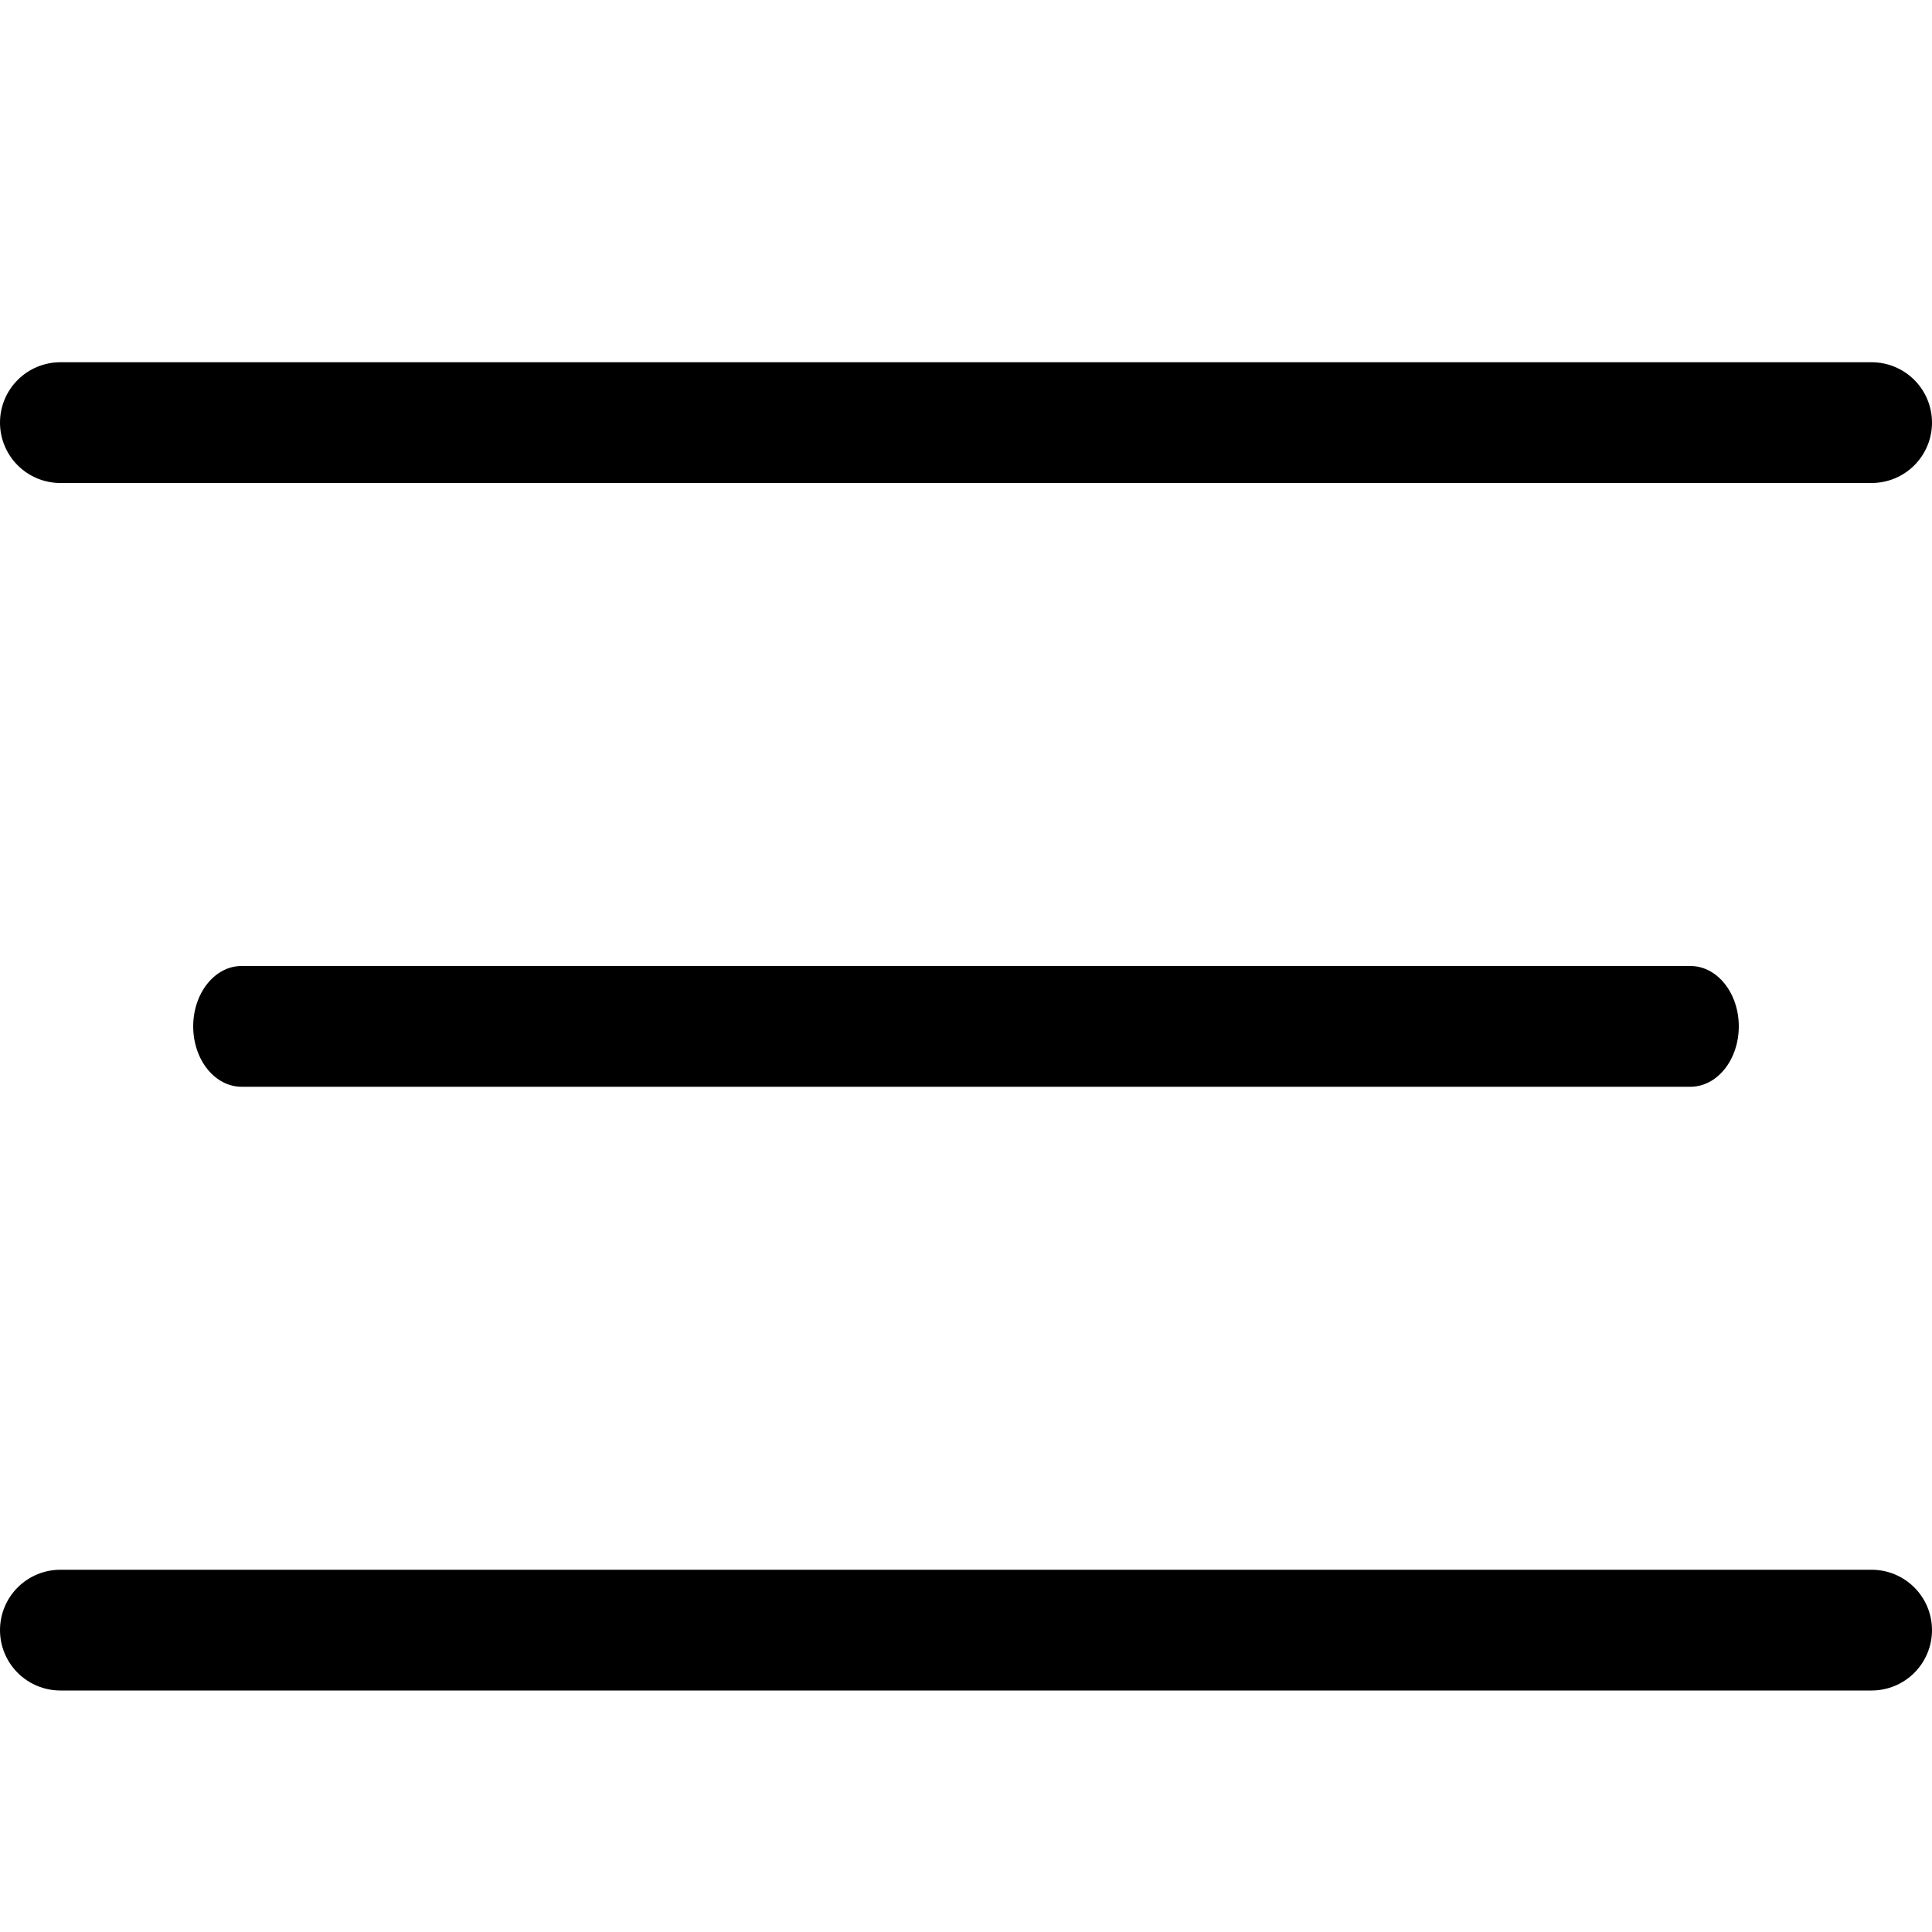
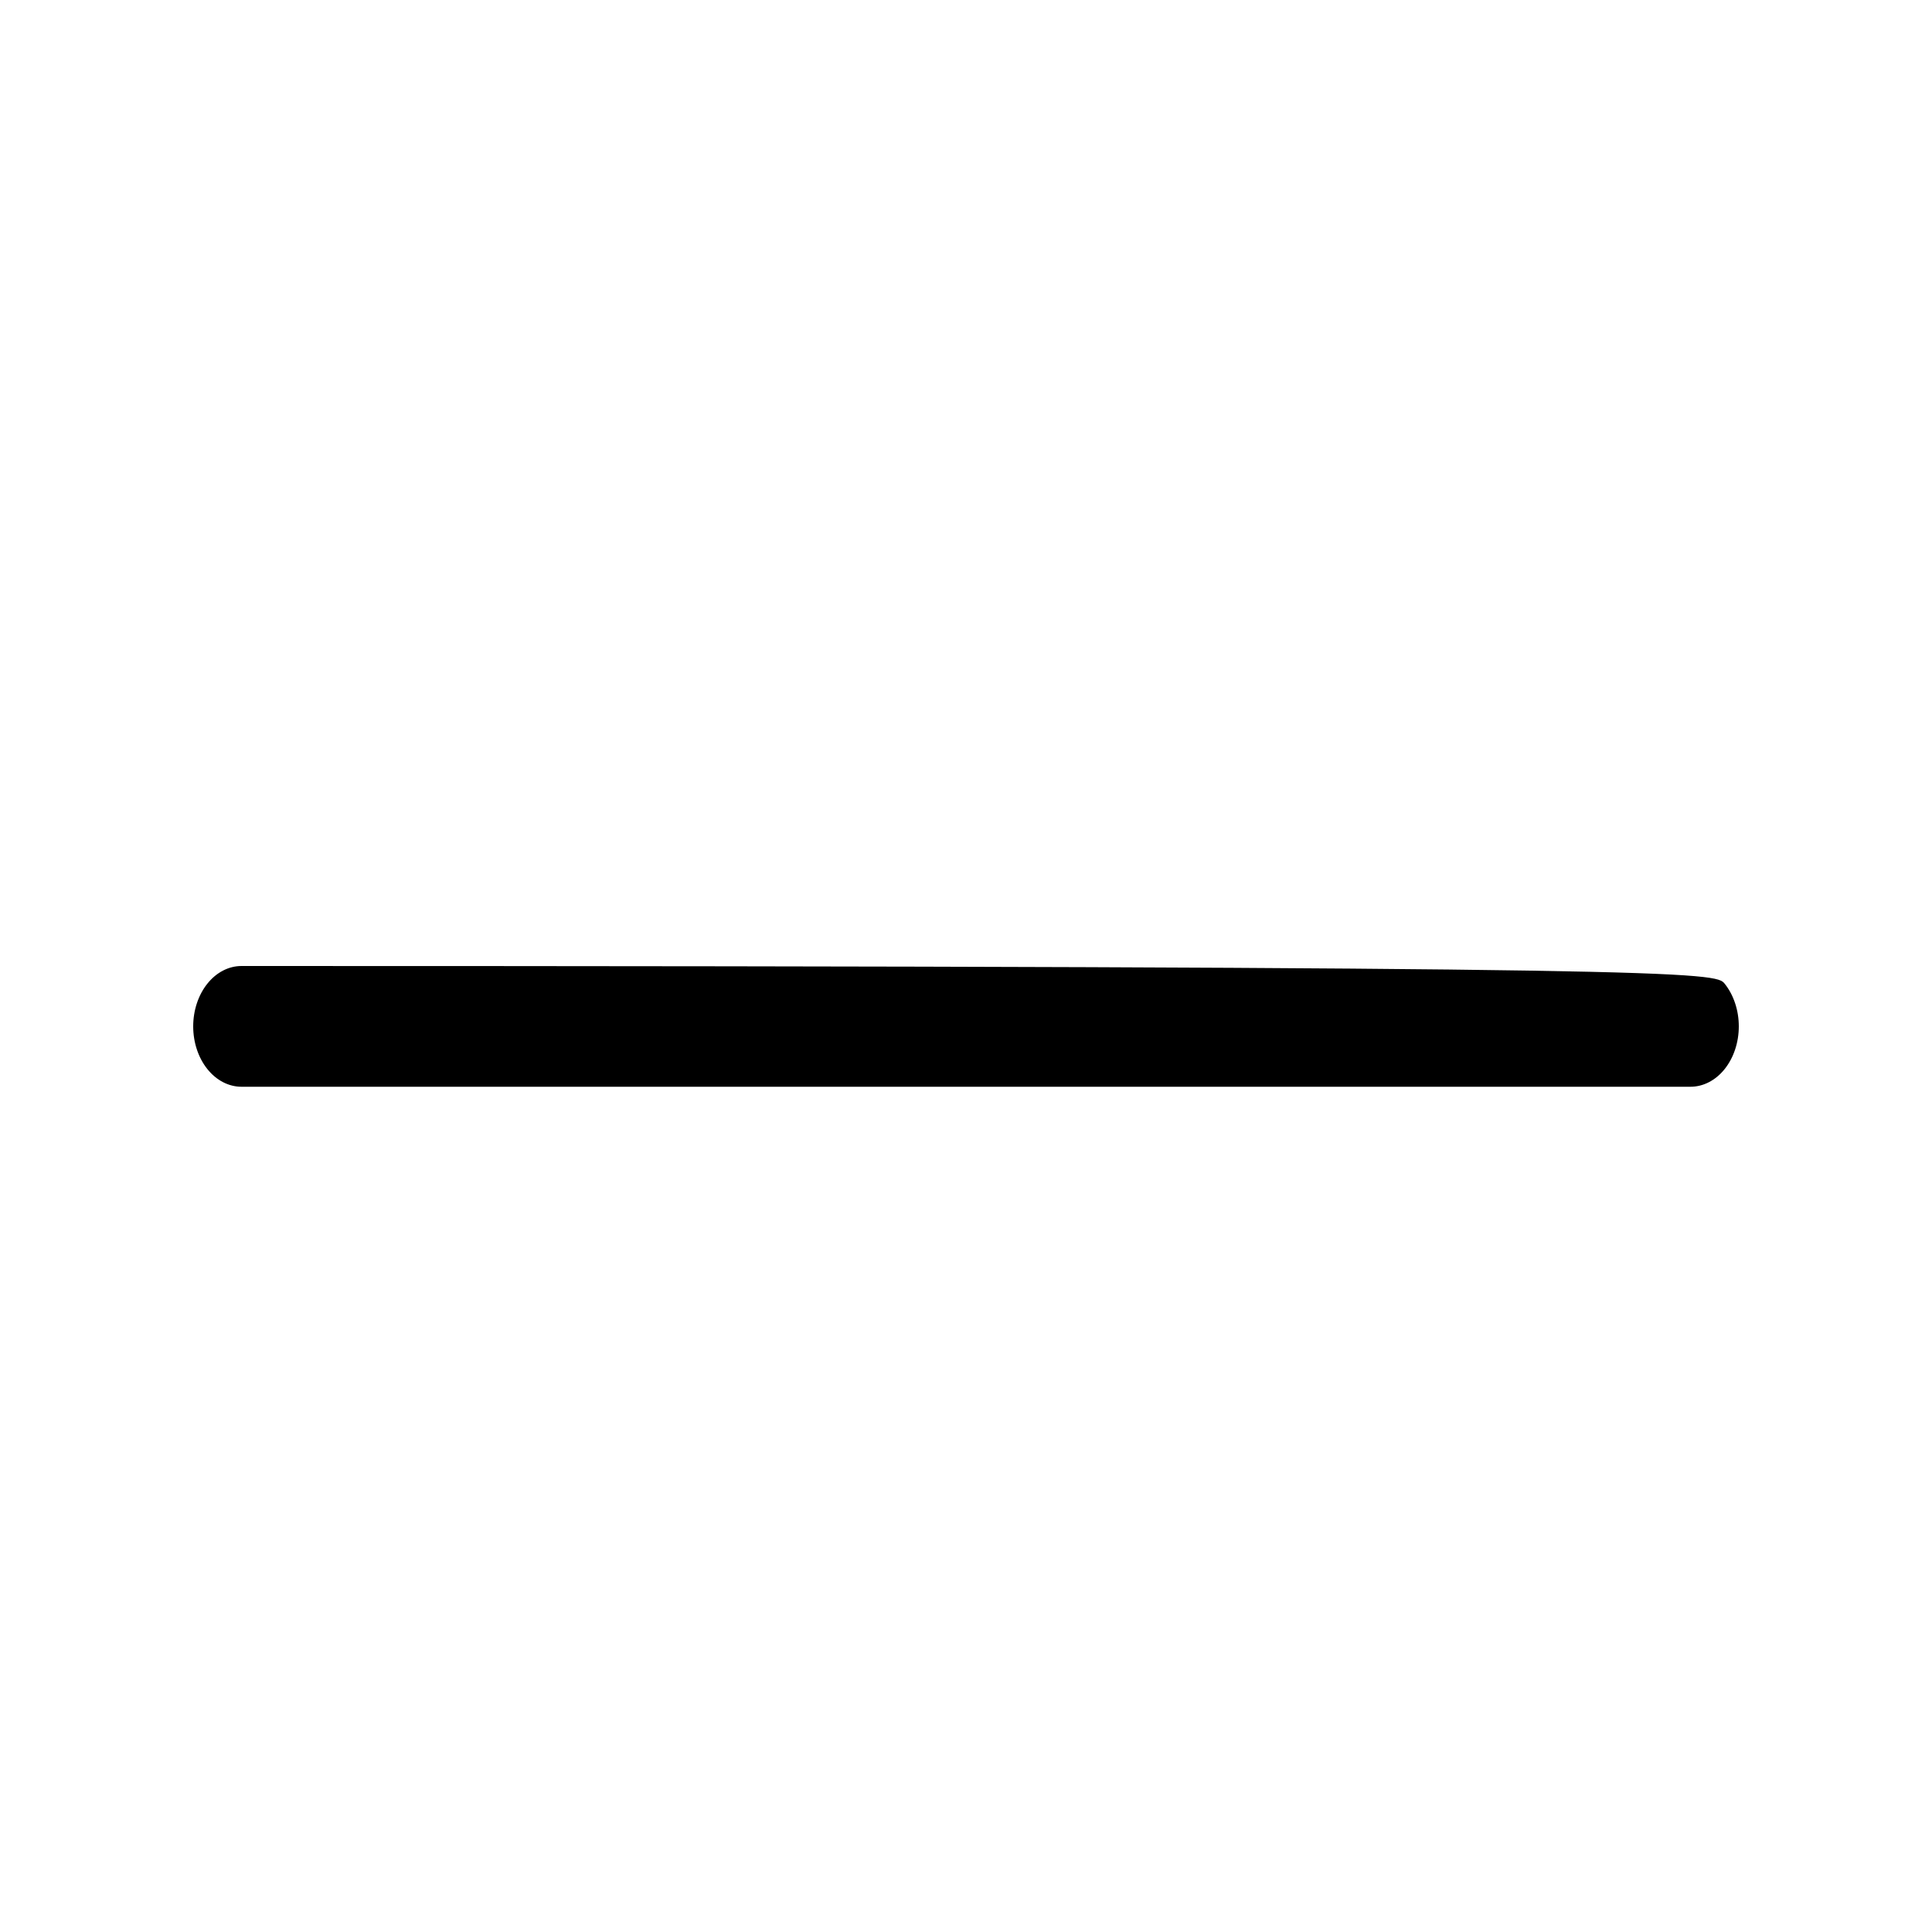
<svg xmlns="http://www.w3.org/2000/svg" width="200" height="200" viewBox="0 0 200 200" fill="none">
-   <path d="M193.75 50H6.25C4.592 50 3.003 49.342 1.831 48.169C0.658 46.997 0 45.408 0 43.75C0 42.092 0.658 40.503 1.831 39.331C3.003 38.158 4.592 37.5 6.25 37.5H193.75C195.408 37.5 196.997 38.158 198.169 39.331C199.342 40.503 200 42.092 200 43.75C200 45.408 199.342 46.997 198.169 48.169C196.997 49.342 195.408 50 193.75 50Z" fill="black" />
-   <path d="M175 112.5H25C23.674 112.5 22.402 111.842 21.465 110.669C20.527 109.497 20 107.908 20 106.25C20 104.592 20.527 103.003 21.465 101.831C22.402 100.658 23.674 100 25 100H175C176.326 100 177.598 100.658 178.536 101.831C179.473 103.003 180 104.592 180 106.25C180 107.908 179.473 109.497 178.536 110.669C177.598 111.842 176.326 112.5 175 112.5Z" fill="black" />
-   <path d="M193.75 175H6.25C4.592 175 3.003 174.342 1.831 173.169C0.658 171.997 0 170.408 0 168.75C0 167.092 0.658 165.503 1.831 164.331C3.003 163.158 4.592 162.5 6.25 162.5H193.75C195.408 162.5 196.997 163.158 198.169 164.331C199.342 165.503 200 167.092 200 168.75C200 170.408 199.342 171.997 198.169 173.169C196.997 174.342 195.408 175 193.75 175Z" fill="black" />
+   <path d="M175 112.5H25C23.674 112.5 22.402 111.842 21.465 110.669C20.527 109.497 20 107.908 20 106.25C20 104.592 20.527 103.003 21.465 101.831C22.402 100.658 23.674 100 25 100C176.326 100 177.598 100.658 178.536 101.831C179.473 103.003 180 104.592 180 106.25C180 107.908 179.473 109.497 178.536 110.669C177.598 111.842 176.326 112.5 175 112.5Z" fill="black" />
</svg>